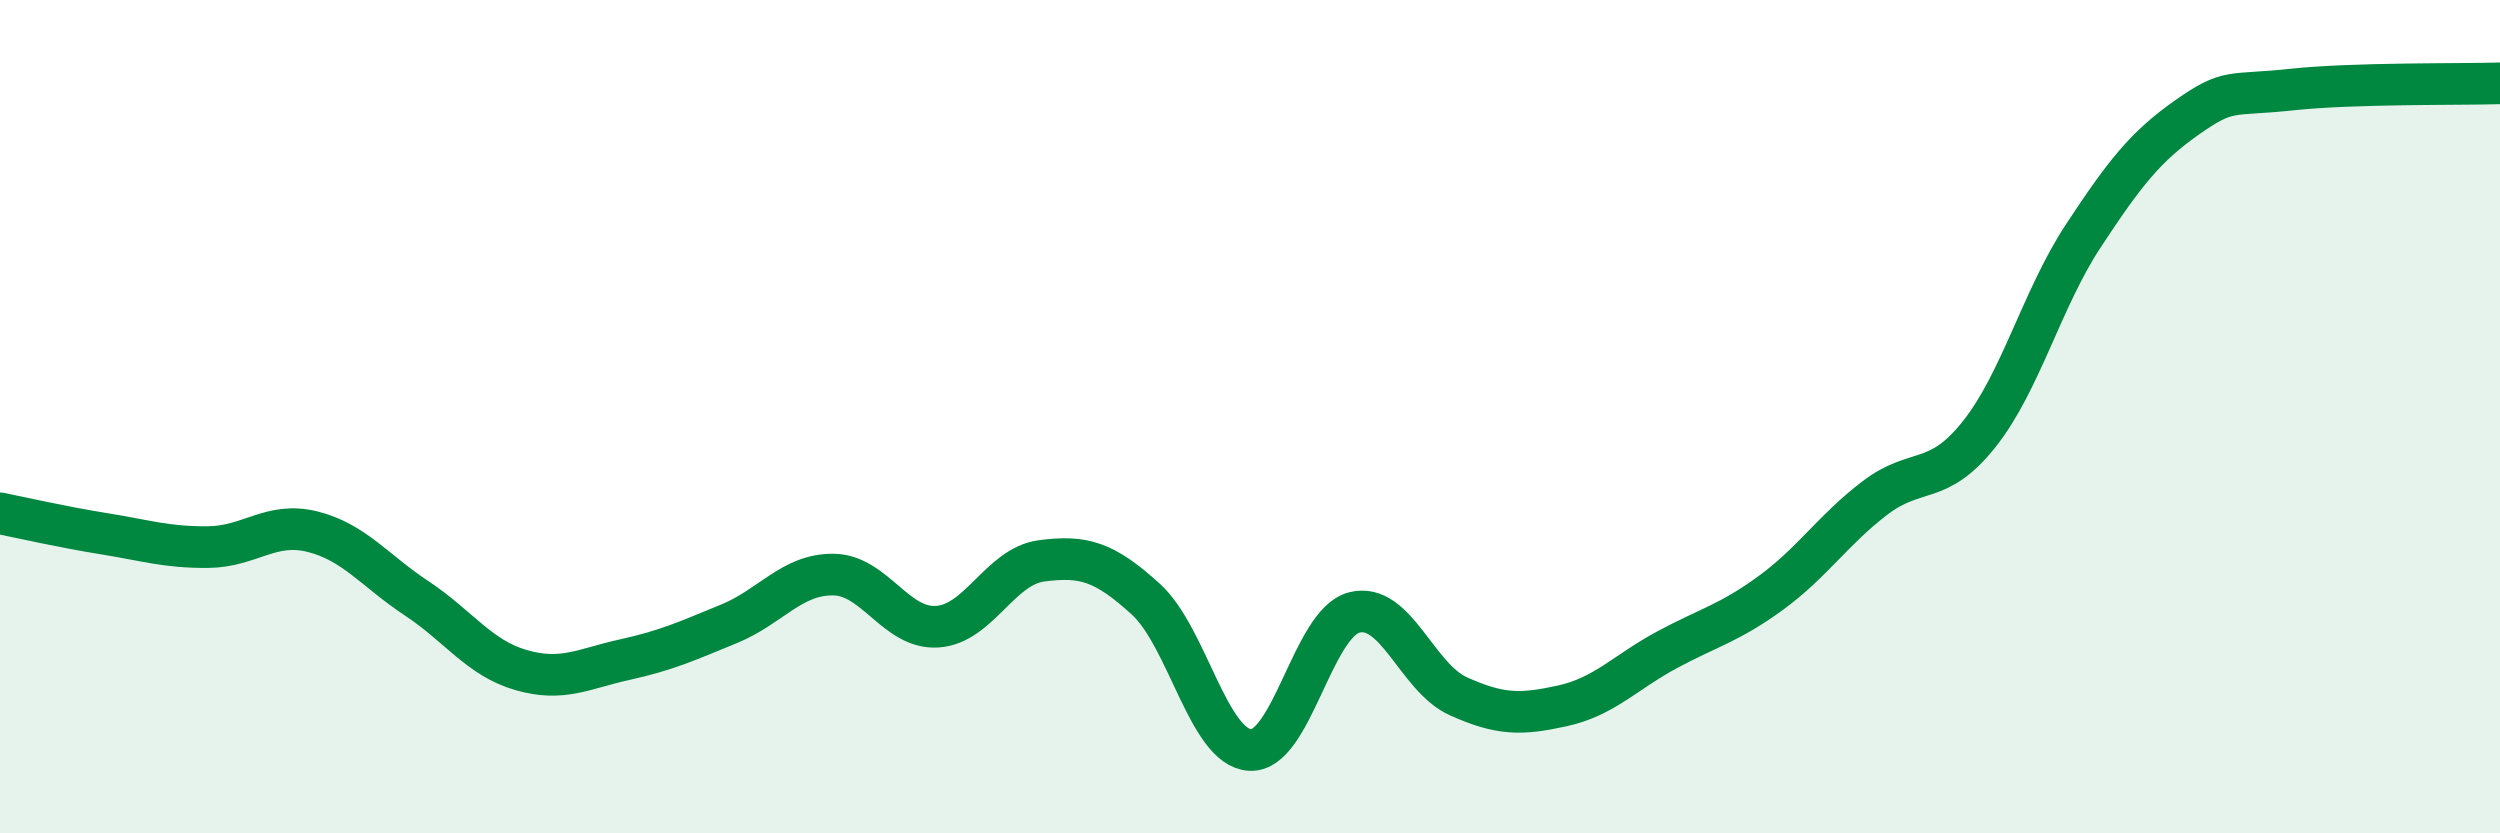
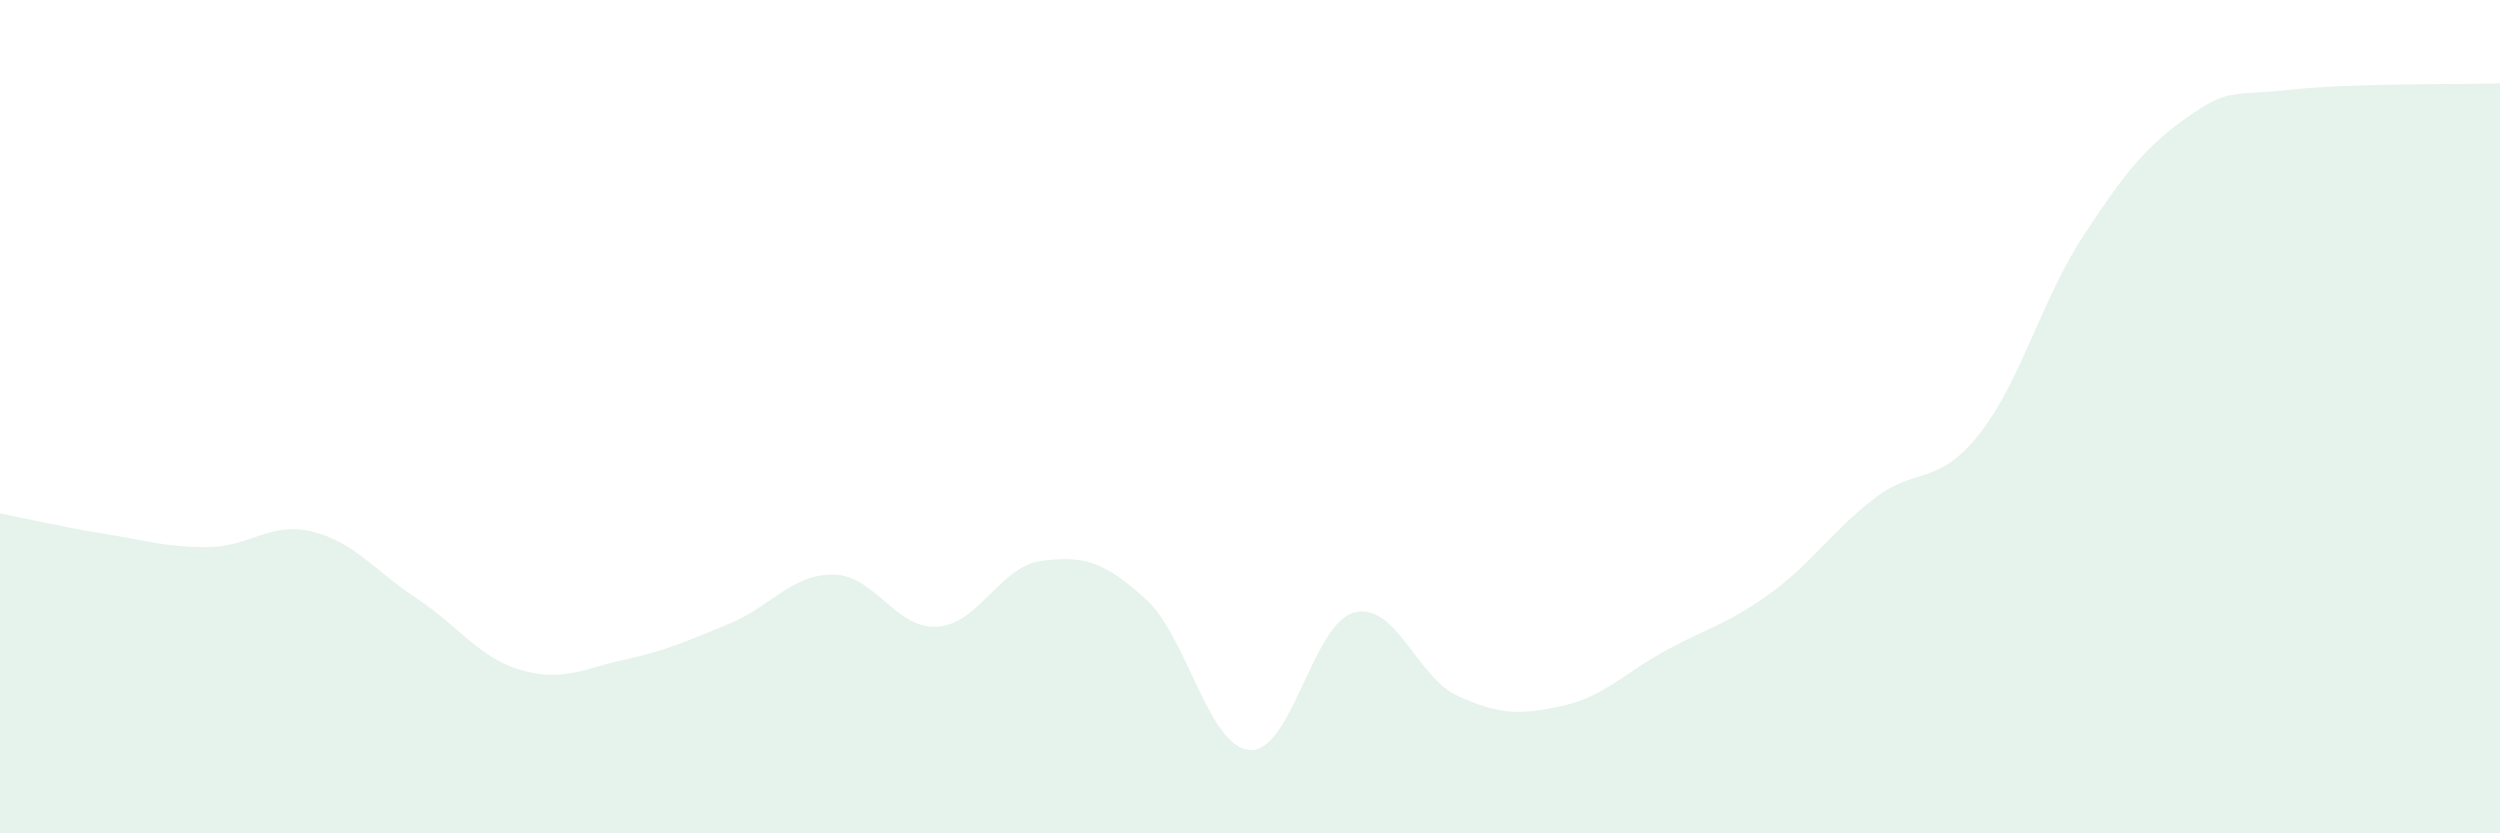
<svg xmlns="http://www.w3.org/2000/svg" width="60" height="20" viewBox="0 0 60 20">
  <path d="M 0,12.32 C 0.5,12.42 1.5,12.65 2.5,12.81 C 3.5,12.97 4,13.14 5,13.13 C 6,13.12 6.5,12.51 7.5,12.76 C 8.5,13.01 9,13.7 10,14.36 C 11,15.02 11.5,15.79 12.5,16.08 C 13.5,16.37 14,16.05 15,15.83 C 16,15.61 16.5,15.38 17.5,14.97 C 18.5,14.56 19,13.78 20,13.79 C 21,13.8 21.5,15.11 22.5,15.04 C 23.5,14.97 24,13.59 25,13.46 C 26,13.33 26.5,13.47 27.5,14.38 C 28.5,15.29 29,17.94 30,18 C 31,18.06 31.5,14.96 32.5,14.7 C 33.5,14.44 34,16.26 35,16.71 C 36,17.16 36.5,17.16 37.5,16.94 C 38.5,16.72 39,16.14 40,15.6 C 41,15.06 41.5,14.96 42.5,14.23 C 43.5,13.5 44,12.71 45,11.95 C 46,11.19 46.5,11.68 47.5,10.42 C 48.5,9.16 49,7.18 50,5.66 C 51,4.14 51.5,3.51 52.5,2.81 C 53.5,2.11 53.5,2.31 55,2.15 C 56.5,1.99 59,2.03 60,2L60 20L0 20Z" fill="#008740" opacity="0.1" stroke-linecap="round" stroke-linejoin="round" />
-   <path d="M 0,12.32 C 0.5,12.42 1.5,12.65 2.5,12.81 C 3.5,12.97 4,13.14 5,13.13 C 6,13.12 6.5,12.51 7.5,12.76 C 8.5,13.01 9,13.7 10,14.36 C 11,15.02 11.5,15.79 12.5,16.08 C 13.5,16.37 14,16.05 15,15.83 C 16,15.61 16.5,15.38 17.5,14.97 C 18.5,14.56 19,13.78 20,13.79 C 21,13.8 21.5,15.11 22.5,15.04 C 23.5,14.97 24,13.59 25,13.46 C 26,13.33 26.5,13.47 27.5,14.38 C 28.5,15.29 29,17.94 30,18 C 31,18.06 31.5,14.96 32.5,14.7 C 33.5,14.44 34,16.26 35,16.71 C 36,17.16 36.5,17.16 37.5,16.94 C 38.5,16.72 39,16.14 40,15.6 C 41,15.06 41.5,14.96 42.5,14.23 C 43.5,13.5 44,12.71 45,11.95 C 46,11.19 46.5,11.68 47.5,10.42 C 48.5,9.16 49,7.18 50,5.66 C 51,4.14 51.5,3.51 52.5,2.81 C 53.5,2.11 53.5,2.31 55,2.15 C 56.5,1.99 59,2.03 60,2" stroke="#008740" stroke-width="1" fill="none" stroke-linecap="round" stroke-linejoin="round" />
</svg>